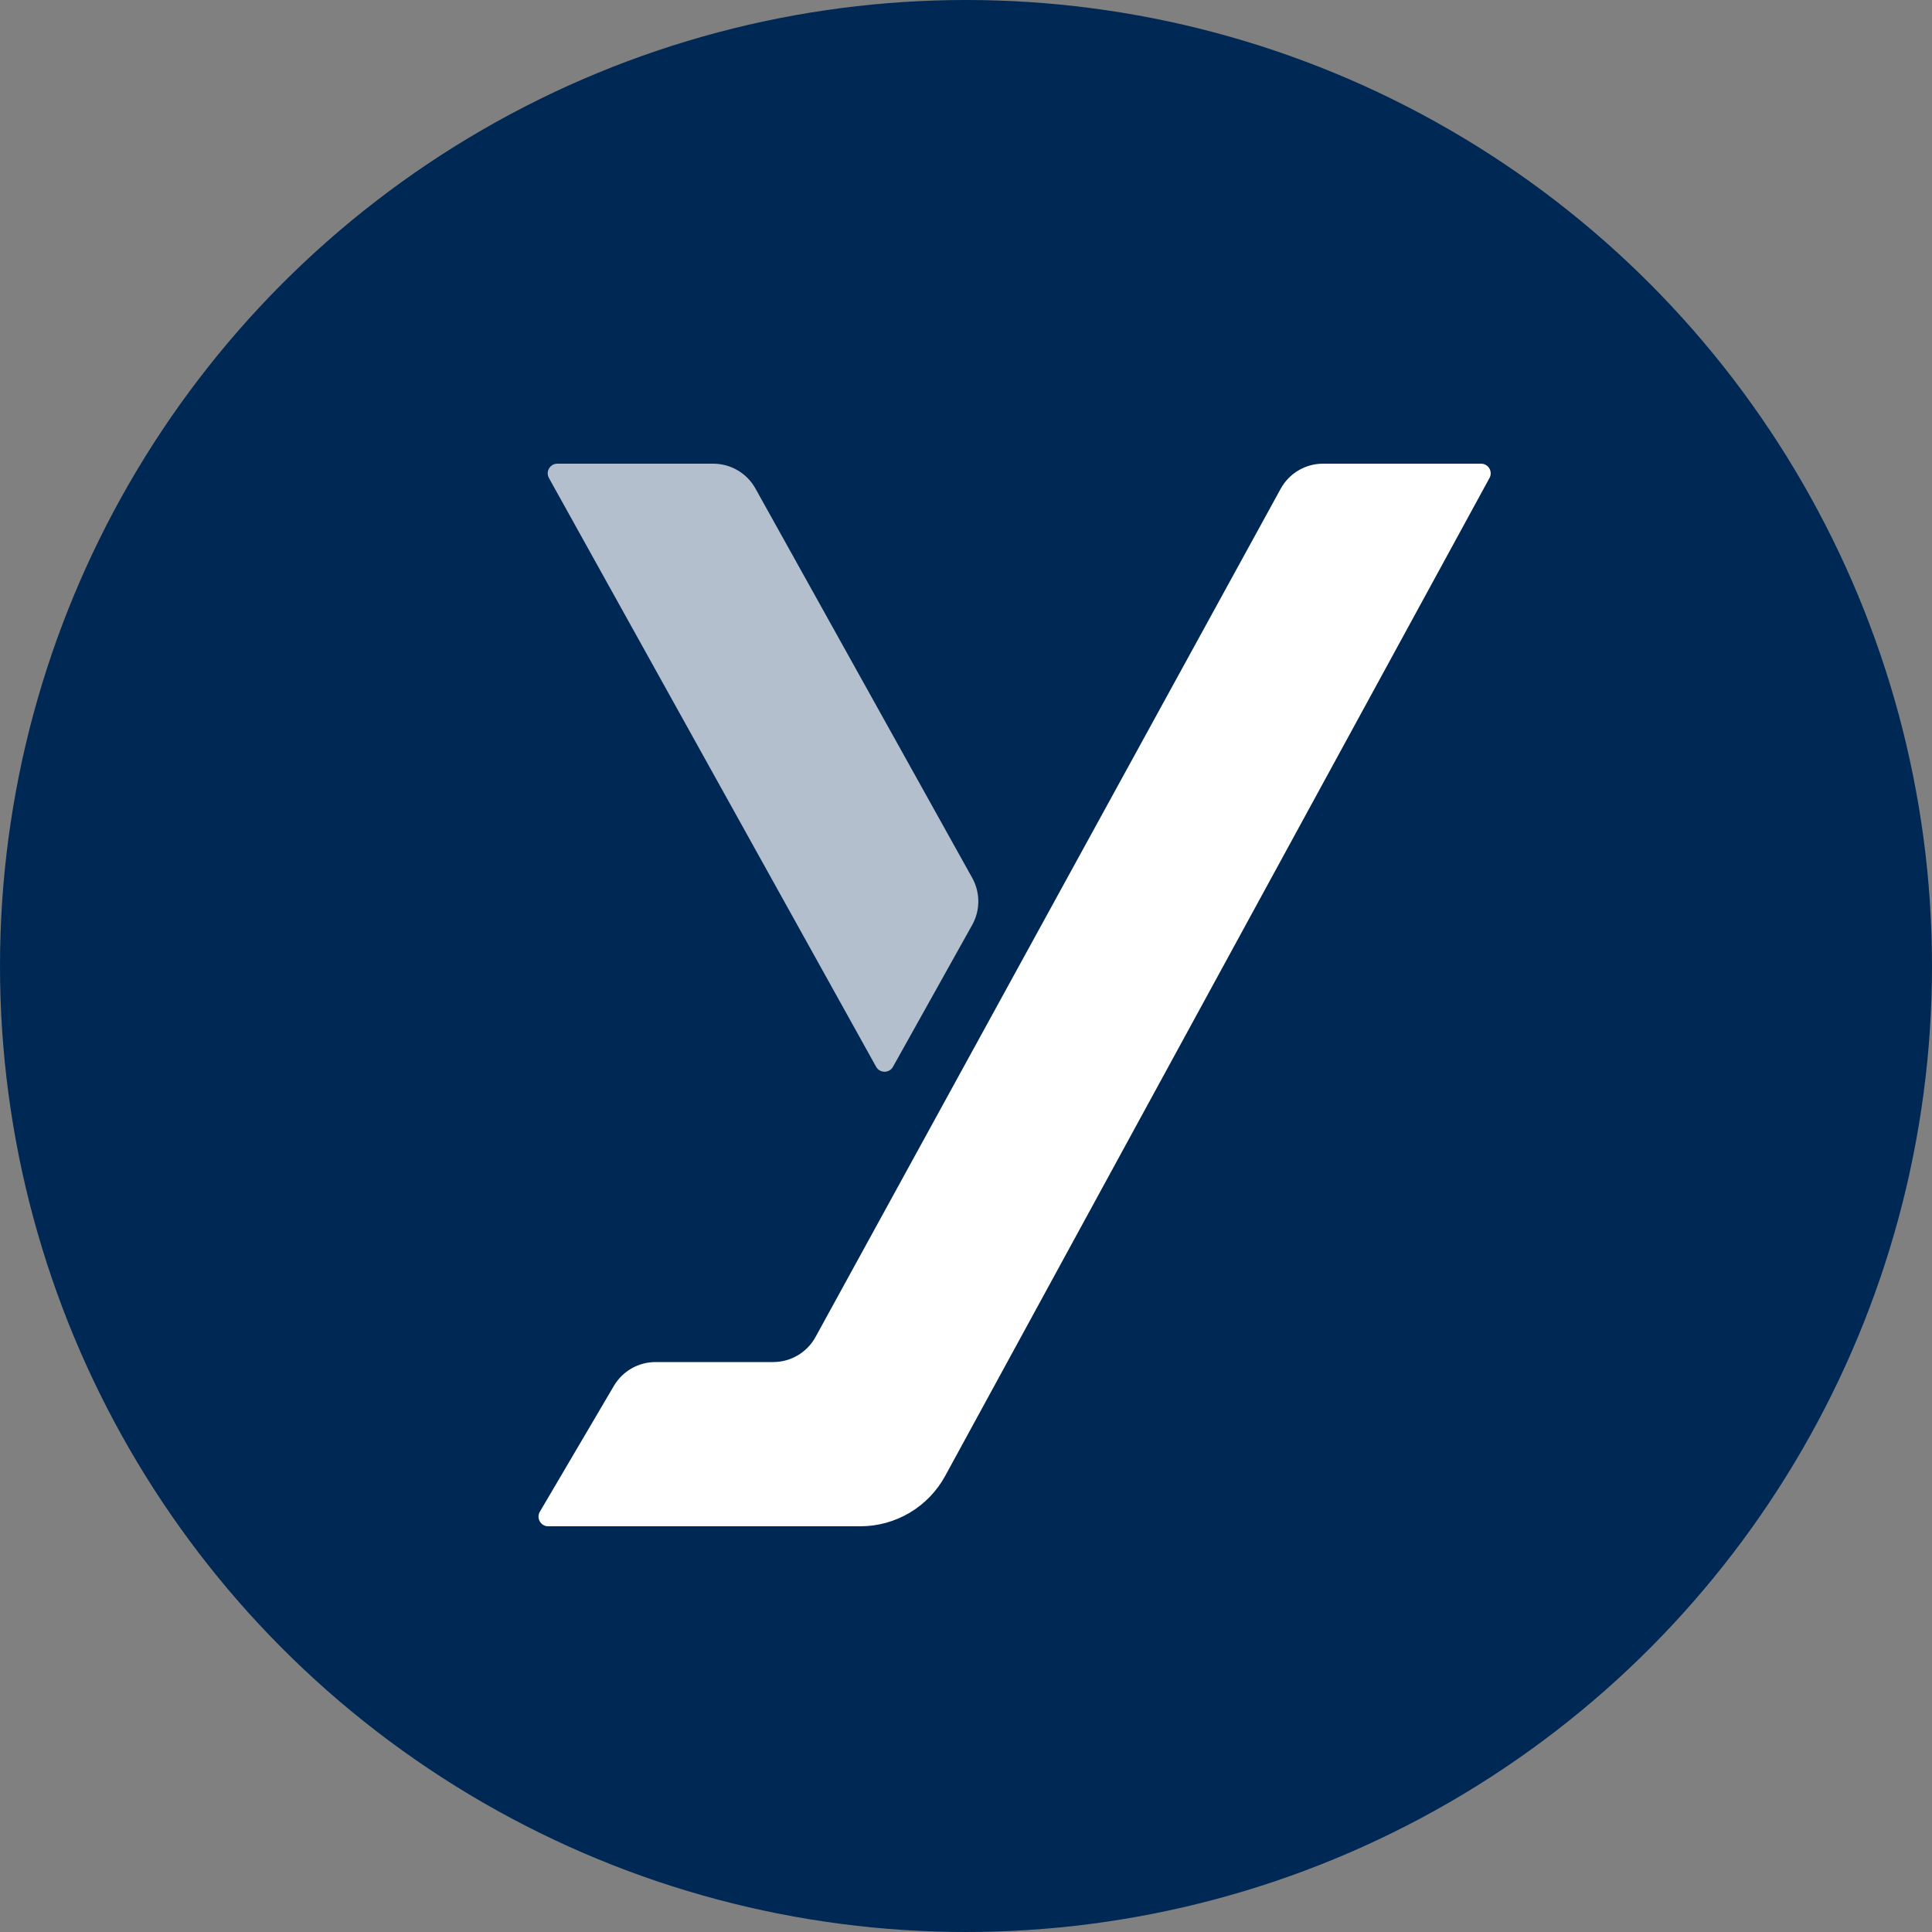
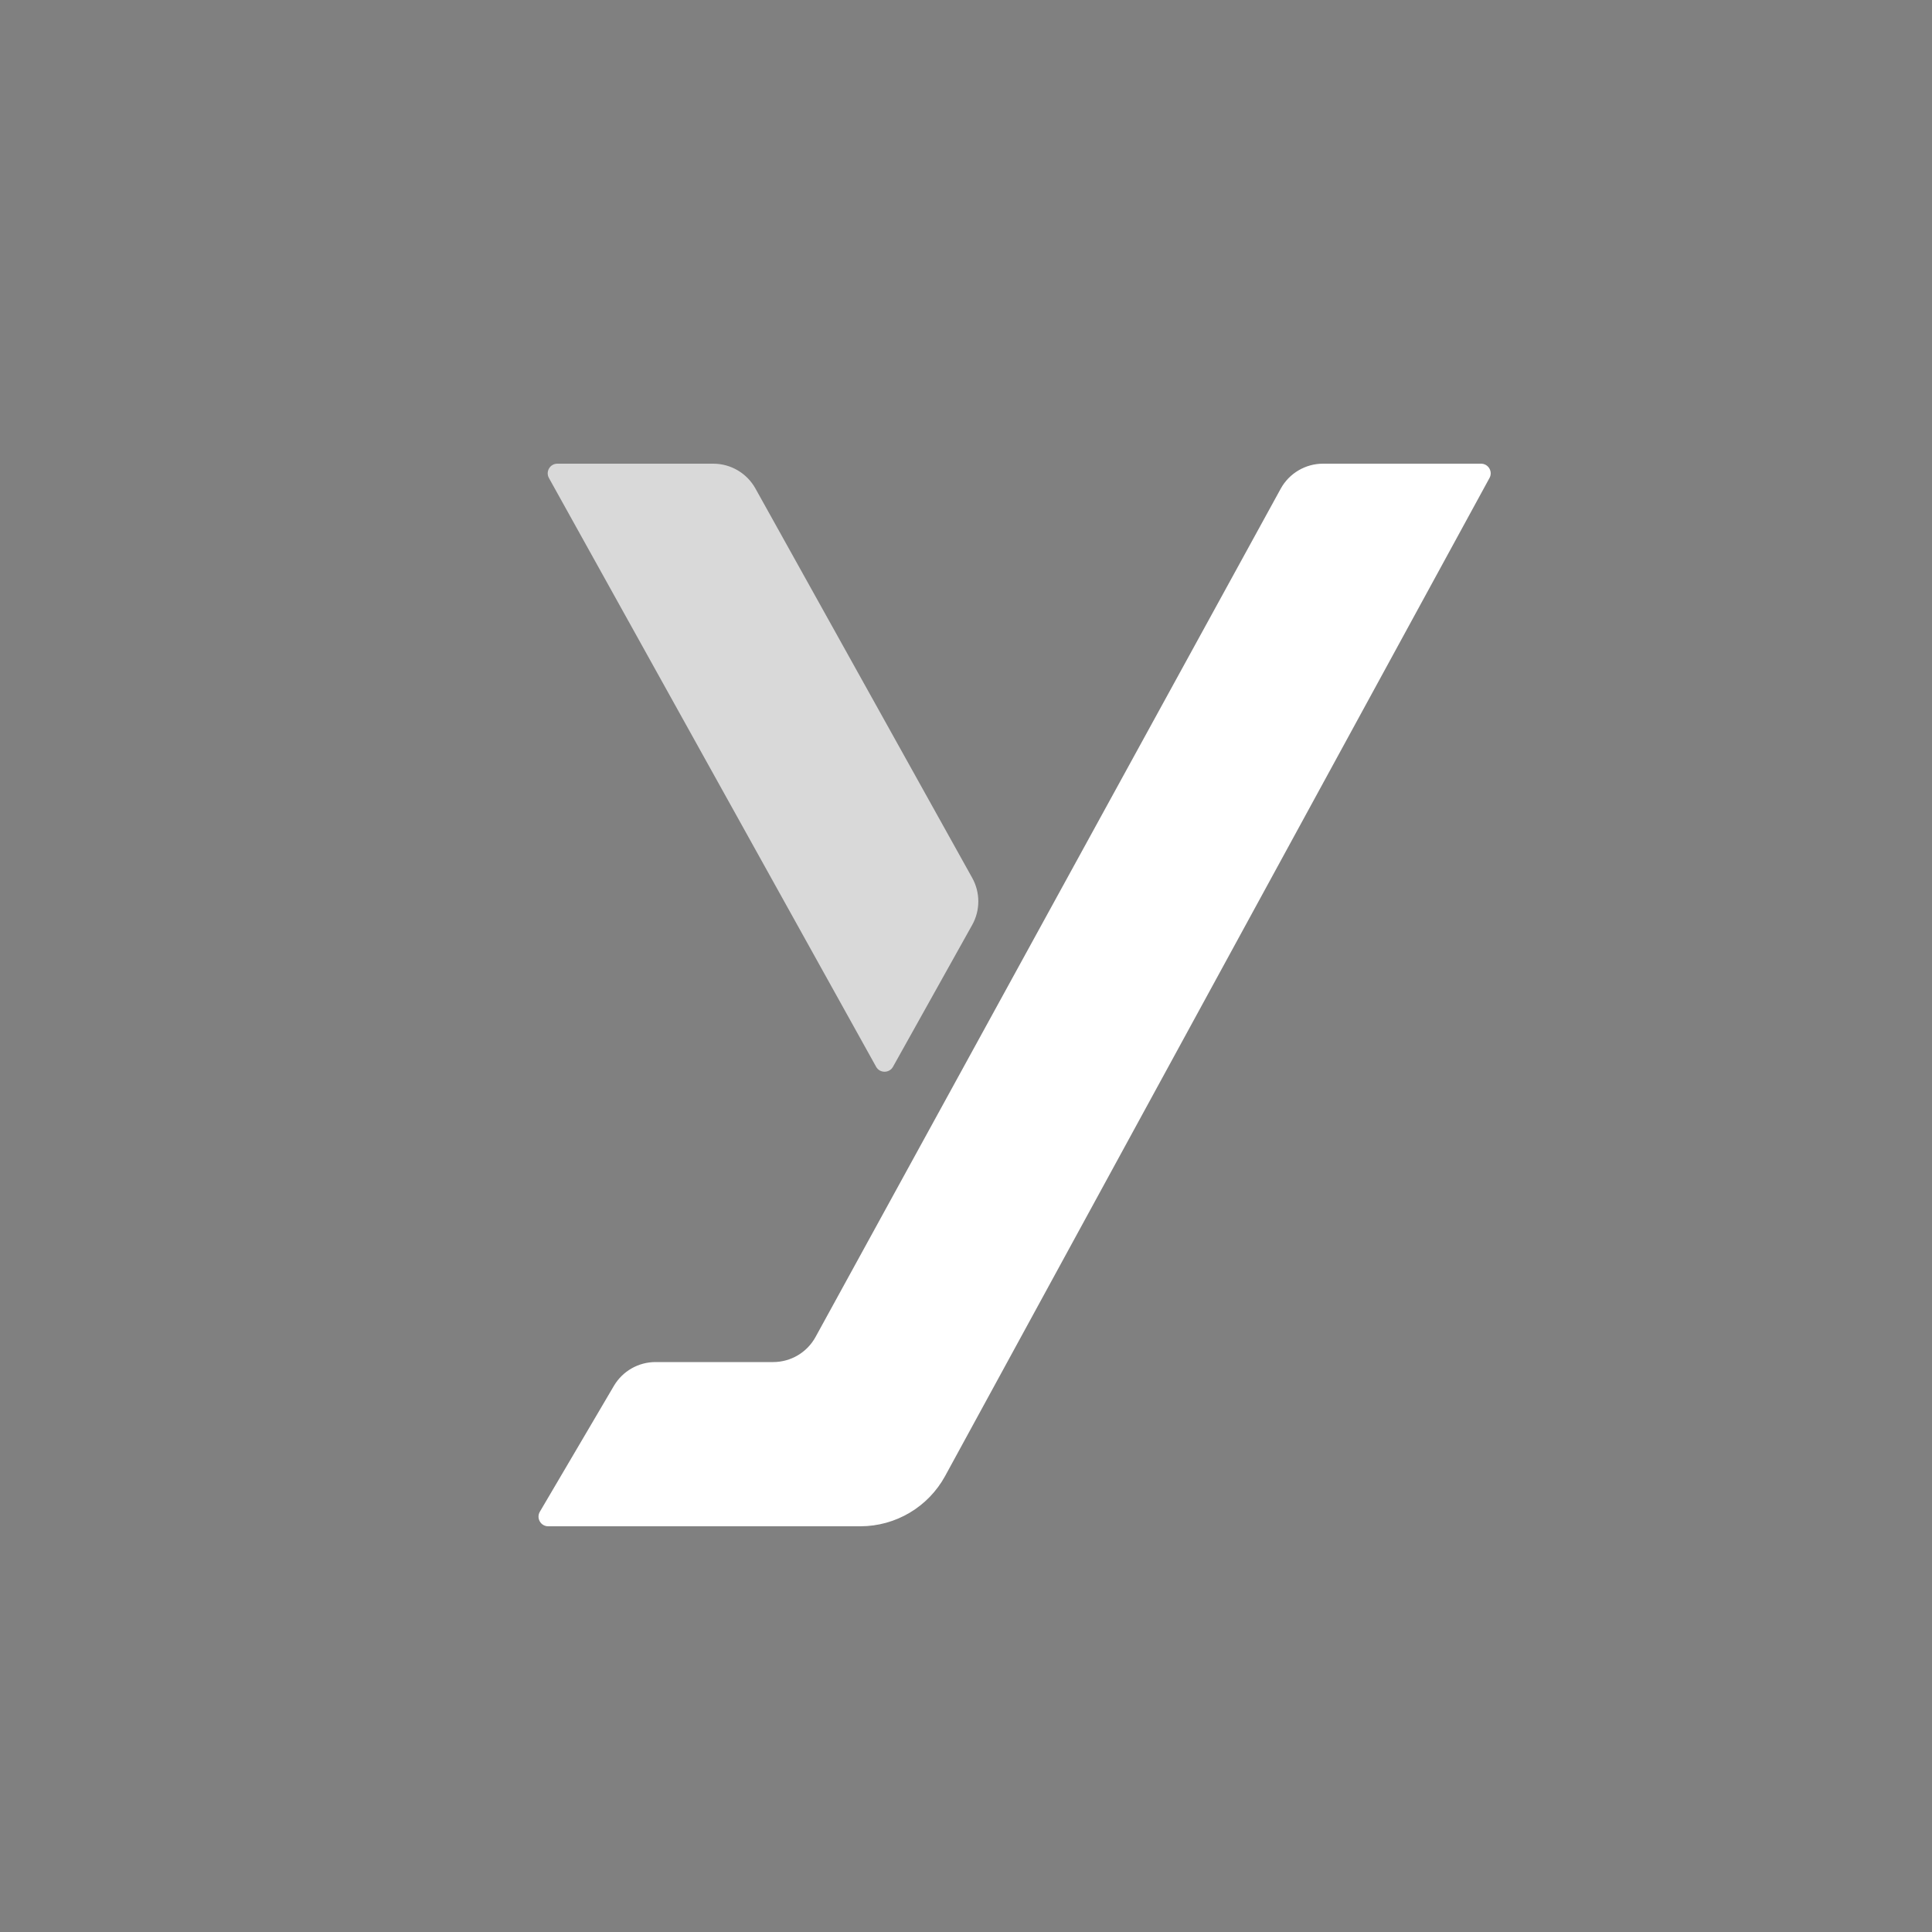
<svg xmlns="http://www.w3.org/2000/svg" width="200" height="200" viewBox="0 0 200 200" fill="none">
  <rect x="0" y="0" width="200" height="200" fill="#808080" stroke="none" />
-   <circle cx="100" cy="100" r="100" fill="#002855" />
  <path d="M89.064 158H56.748C55.975 158 55.494 157.16 55.886 156.493L63.55 143.465C64.448 141.938 66.088 141 67.86 141H80.04C81.865 141 83.546 140.005 84.424 138.404L132.576 50.596C133.454 48.995 135.135 48 136.961 48H145H153.315C154.075 48 154.557 48.812 154.193 49.479L149 59L97.843 152.789C96.09 156.001 92.723 158 89.064 158Z" fill="white" />
  <path opacity="0.7" d="M73.832 48H57.7C56.937 48 56.455 48.819 56.826 49.486L90.694 110.431C91.075 111.116 92.06 111.117 92.442 110.433L100.641 95.75C101.486 94.237 101.487 92.394 100.644 90.88L78.201 50.568C77.319 48.983 75.647 48 73.832 48Z" fill="white" />
</svg>